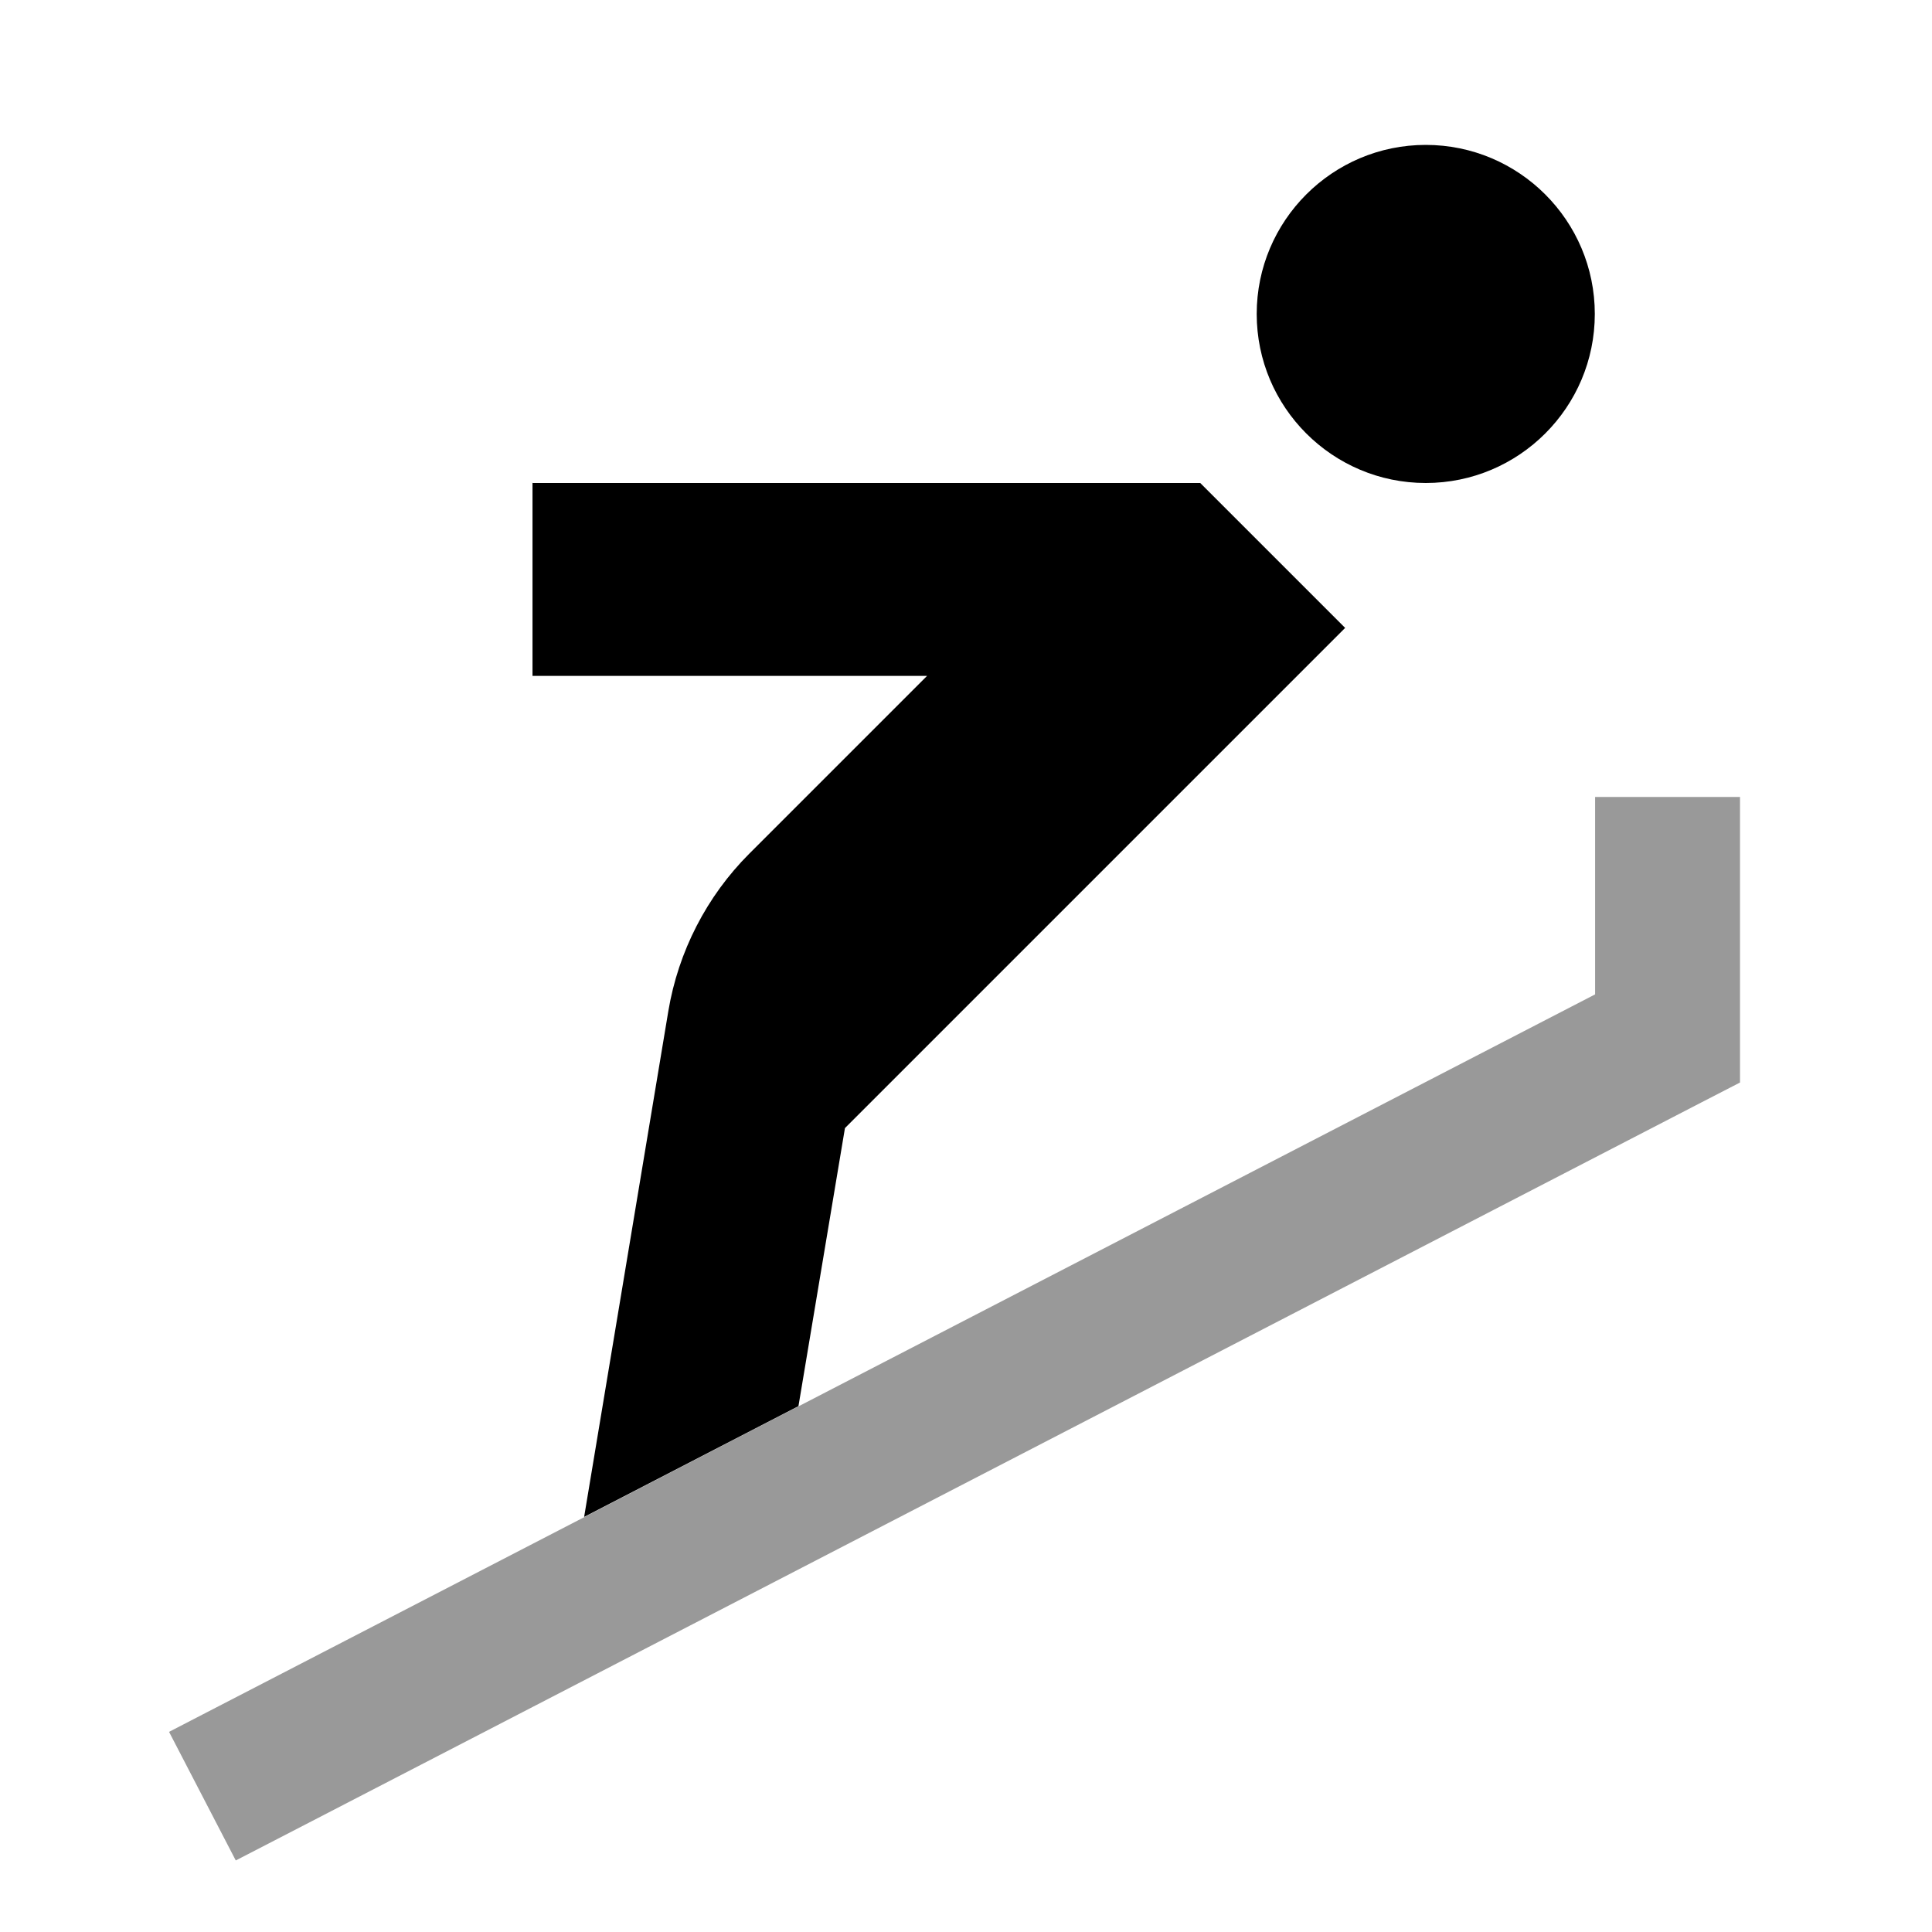
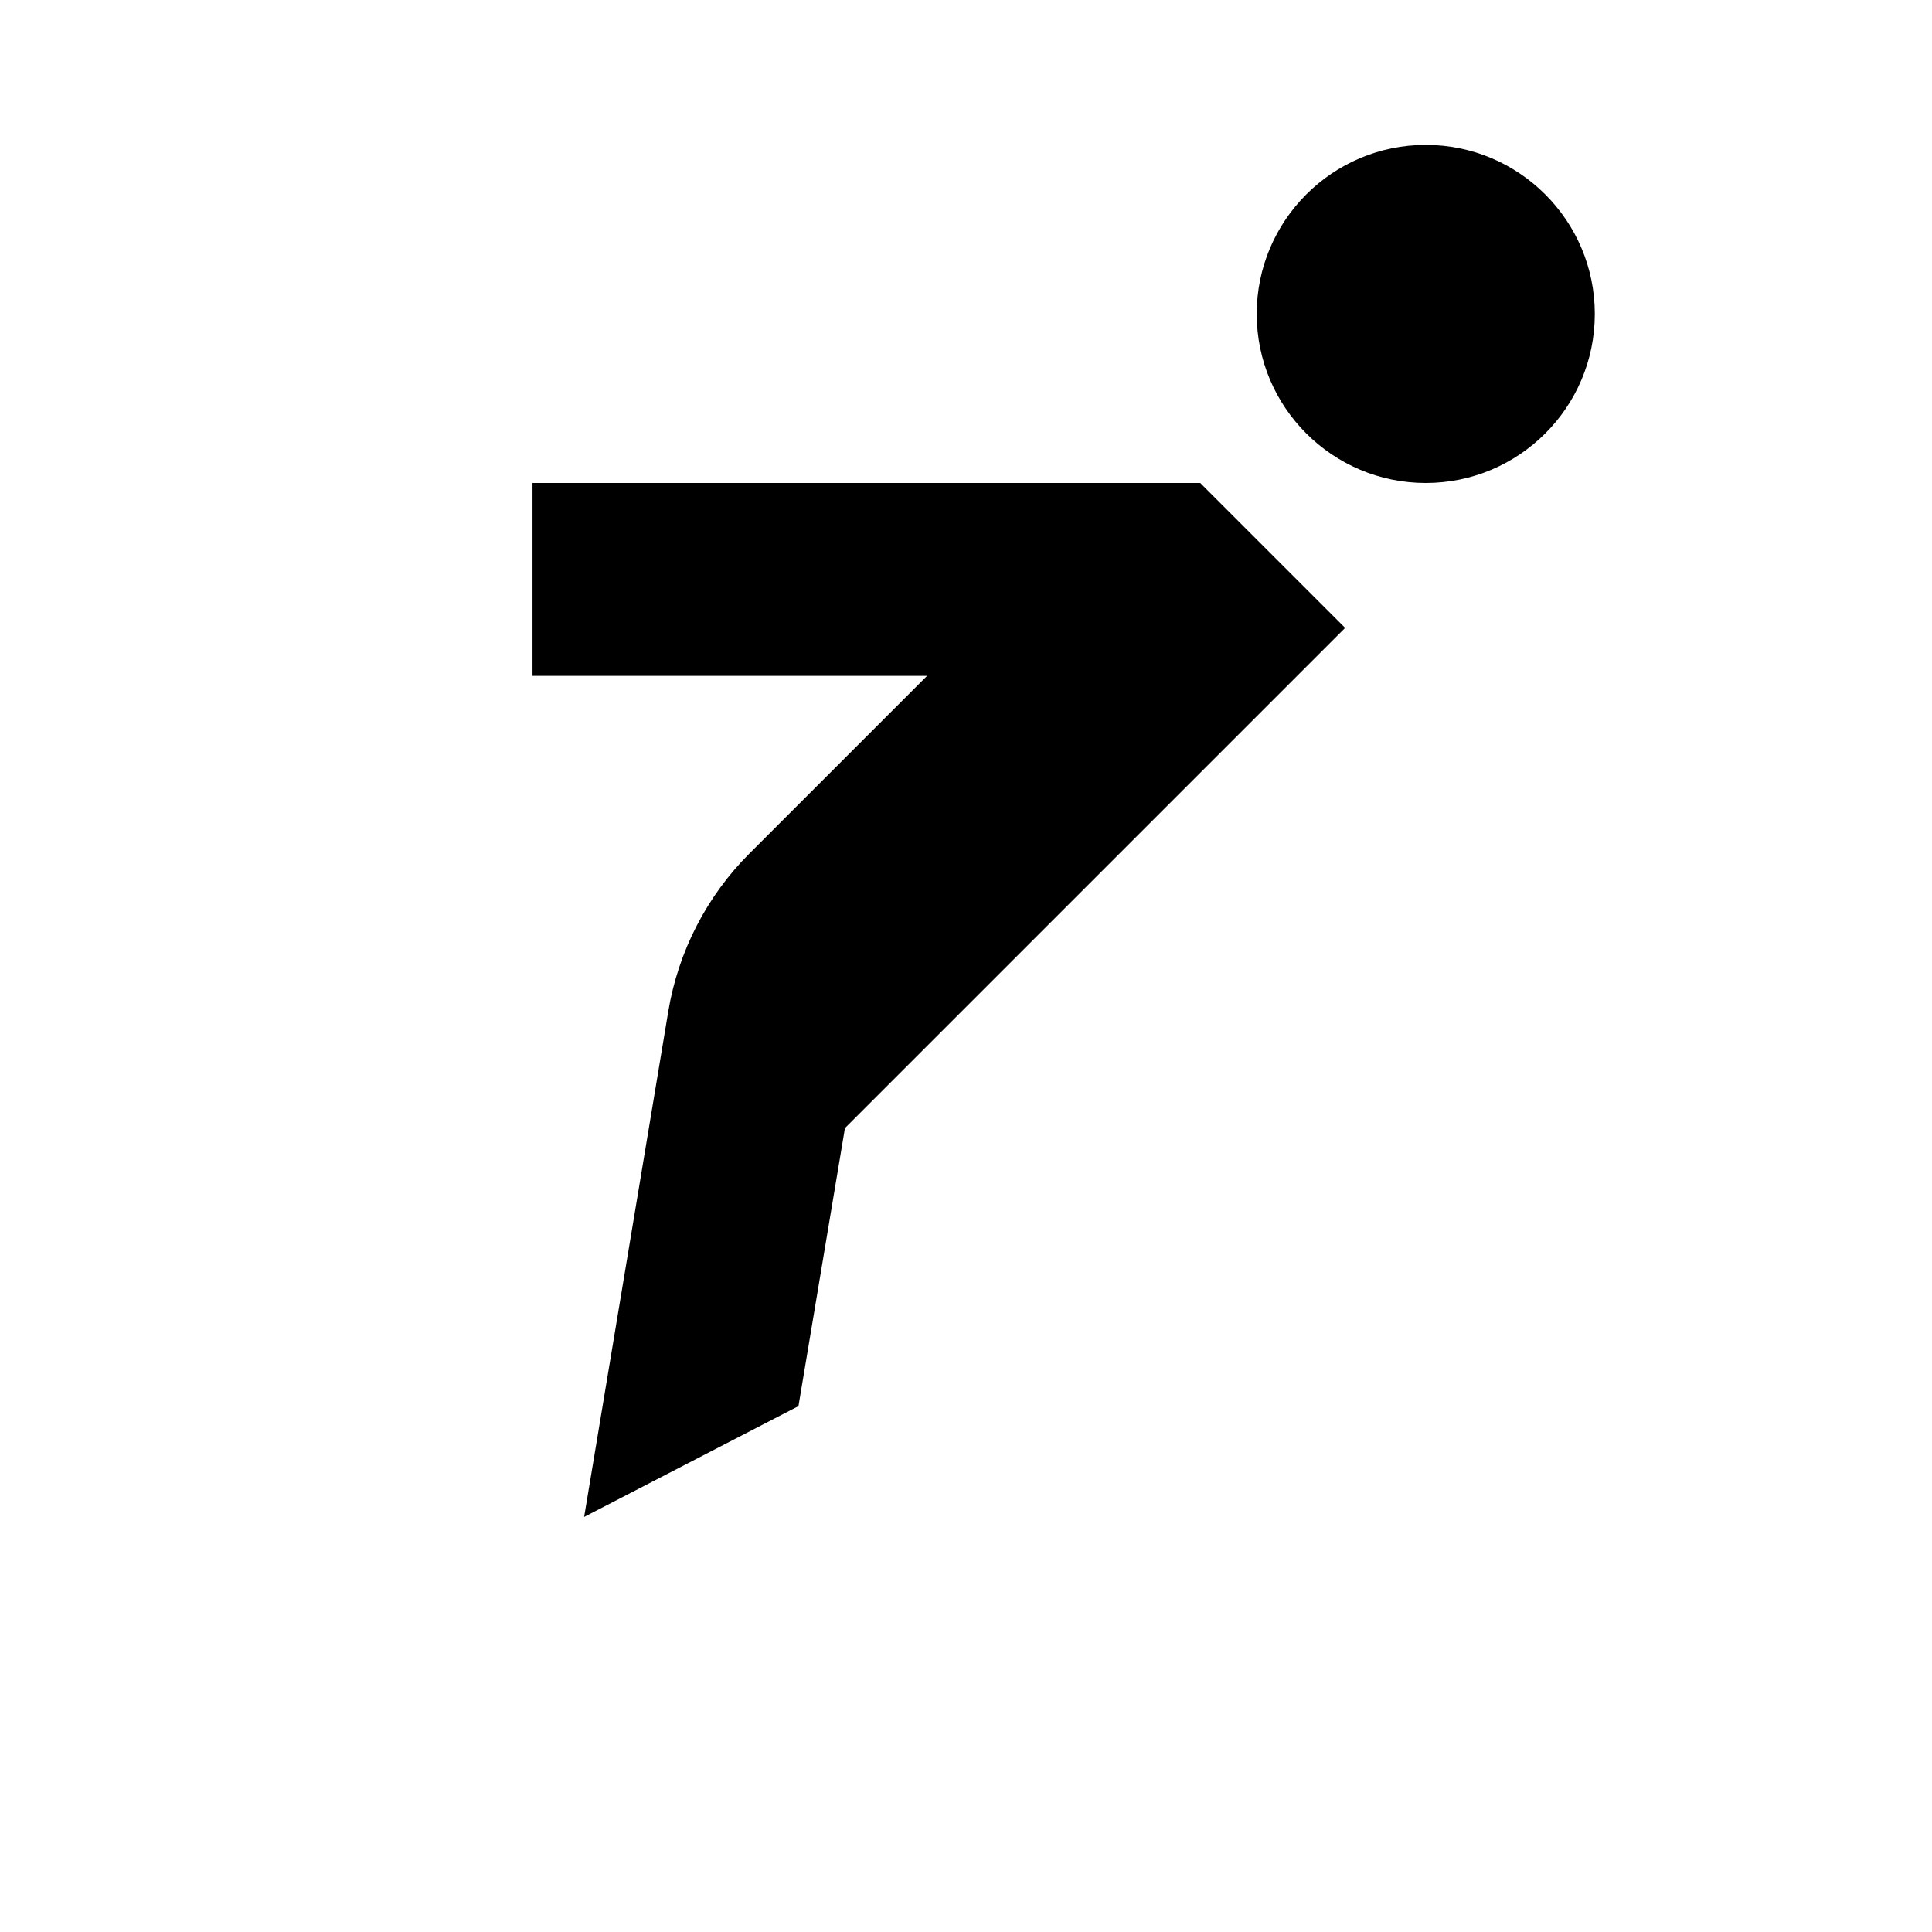
<svg xmlns="http://www.w3.org/2000/svg" viewBox="0 0 640 640">
-   <path opacity=".4" fill="currentColor" d="M56 573.7L78.1 616.3L99.4 605.3L563.4 365.3L576.4 358.6L576.4 264L528.4 264L528.4 329.4C-62.7 635.1 108 546.8 56 573.7z" />
  <path fill="currentColor" d="M416.3 104C416.3 73.1 441.4 48 472.3 48C503.2 48 528.3 73.1 528.3 104C528.3 134.9 503.2 160 472.3 160C441.4 160 416.3 134.9 416.3 104zM176.3 160L397.6 160C408.3 170.7 434.3 196.7 445.6 208L423 230.6L279.9 373.7L264.5 465.8L193.5 502.5L221.4 334.9C224.7 315.2 234.1 296.9 248.2 282.8L307.1 223.9L176.4 223.9L176.4 159.9z" />
</svg>